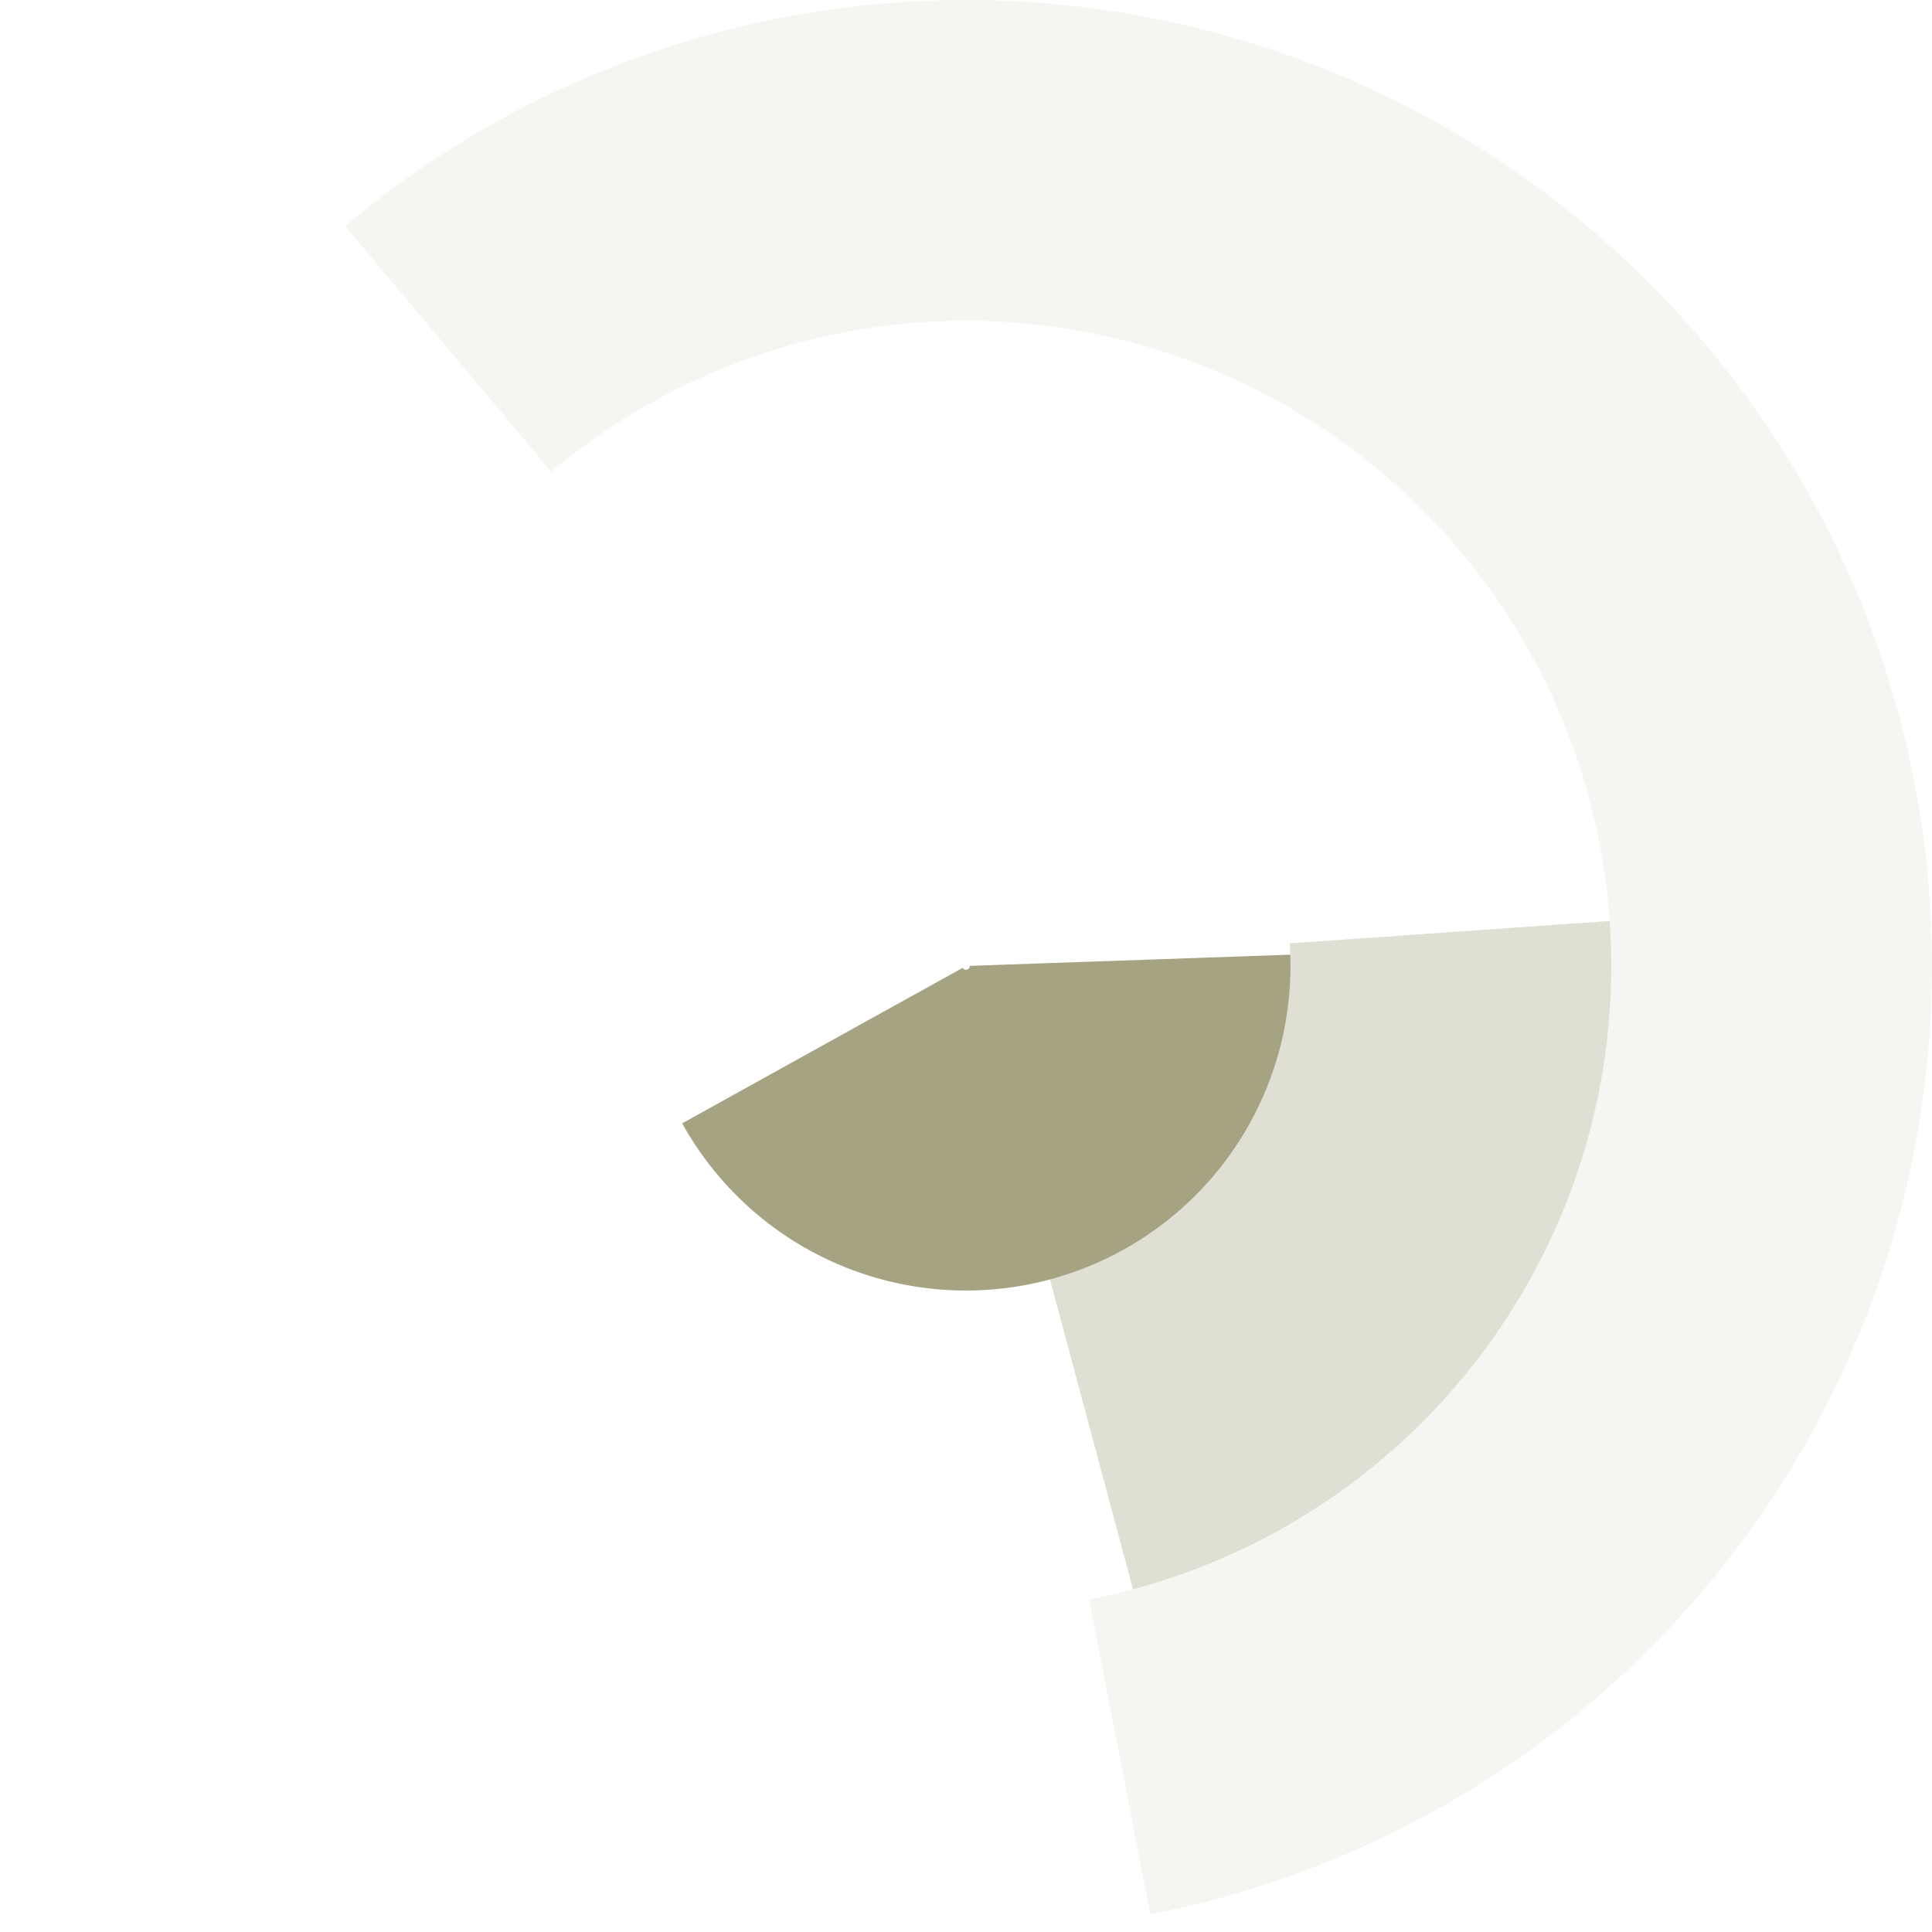
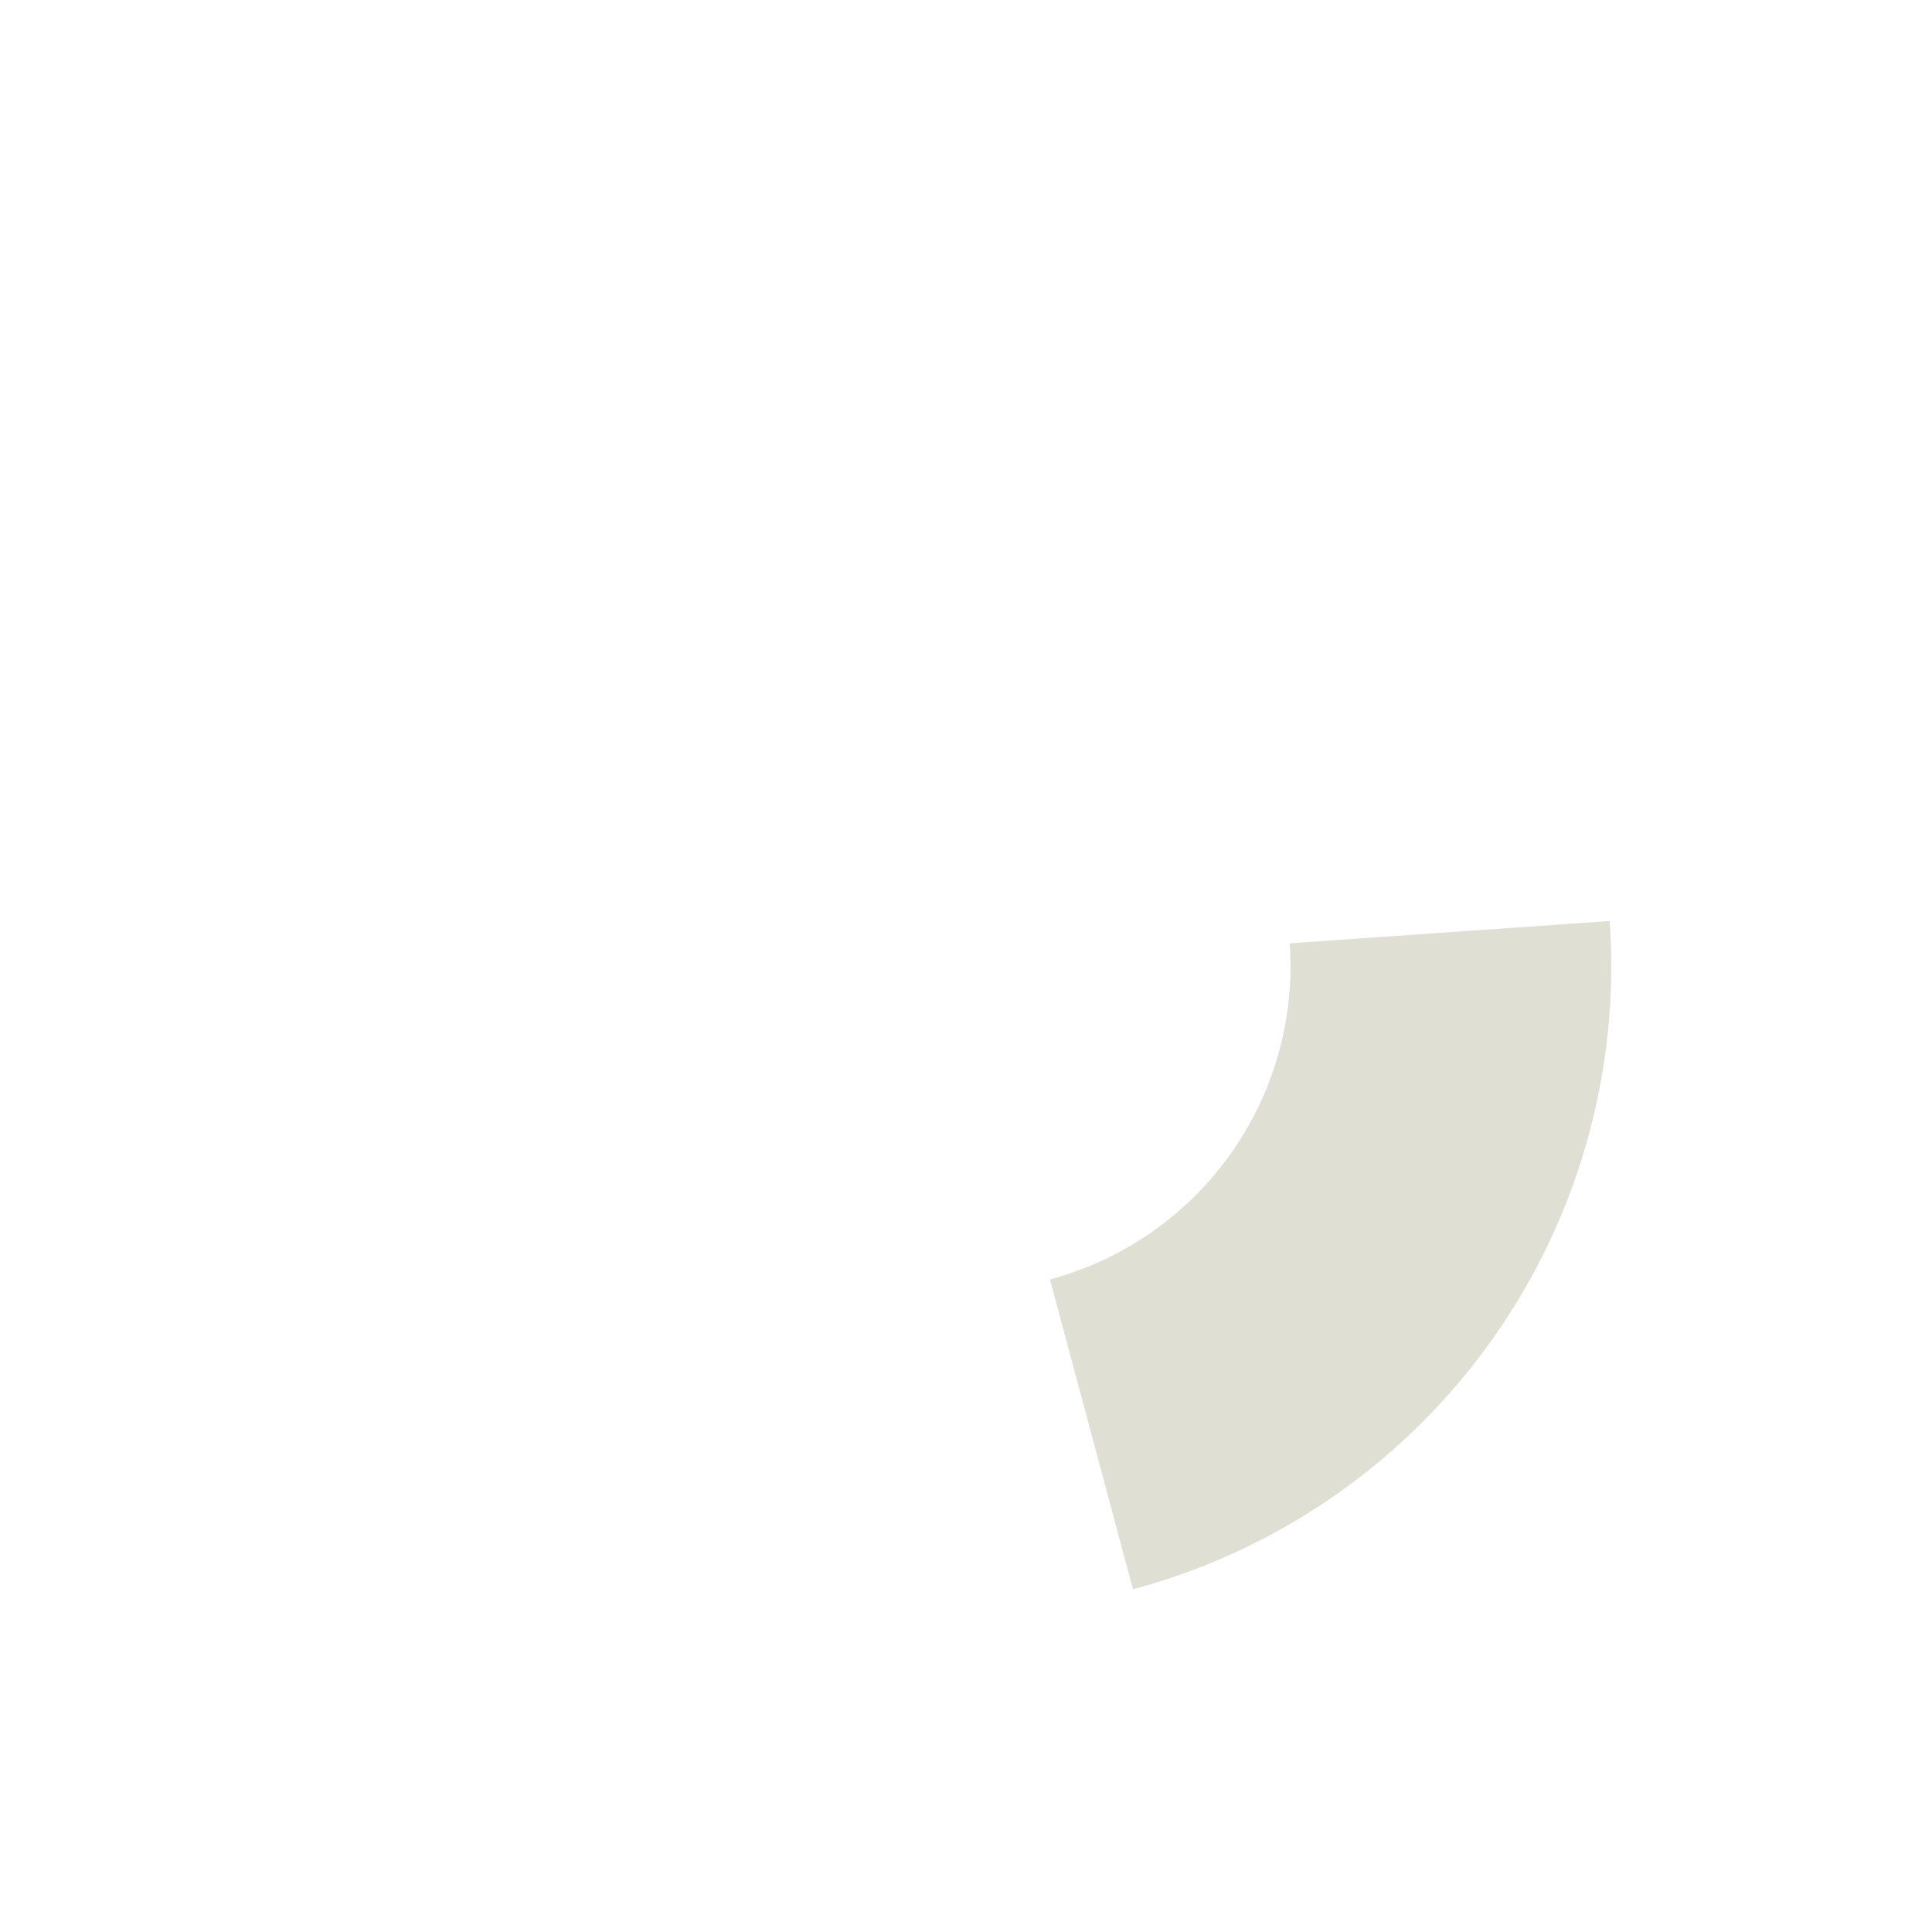
<svg xmlns="http://www.w3.org/2000/svg" version="1.1" width="512" height="512" viewBox="0 0 512 512">
-   <path fill="rgba(156, 154, 118, 0.1)" d="             M 304.847 507.297             A 256 256 0 1 0 91.446 59.893             L 146.083 125.006             A 171 171 0 1 1 288.628 423.858             Z             " />
  <path fill="rgba(156, 154, 118, 0.32)" d="             M 300.258 421.173             A 171 171 0 0 0 426.583 244.072             L 341.791 250.001             A 86 86 0 0 1 278.258 339.07             Z             " />
-   <path fill="rgba(156, 154, 118, 0.91)" d="             M 180.783 297.694             A 86 86 0 0 0 341.948 252.999             L 256.999 255.965             A 1 1 0 0 1 255.125 256.485             Z             " />
</svg>